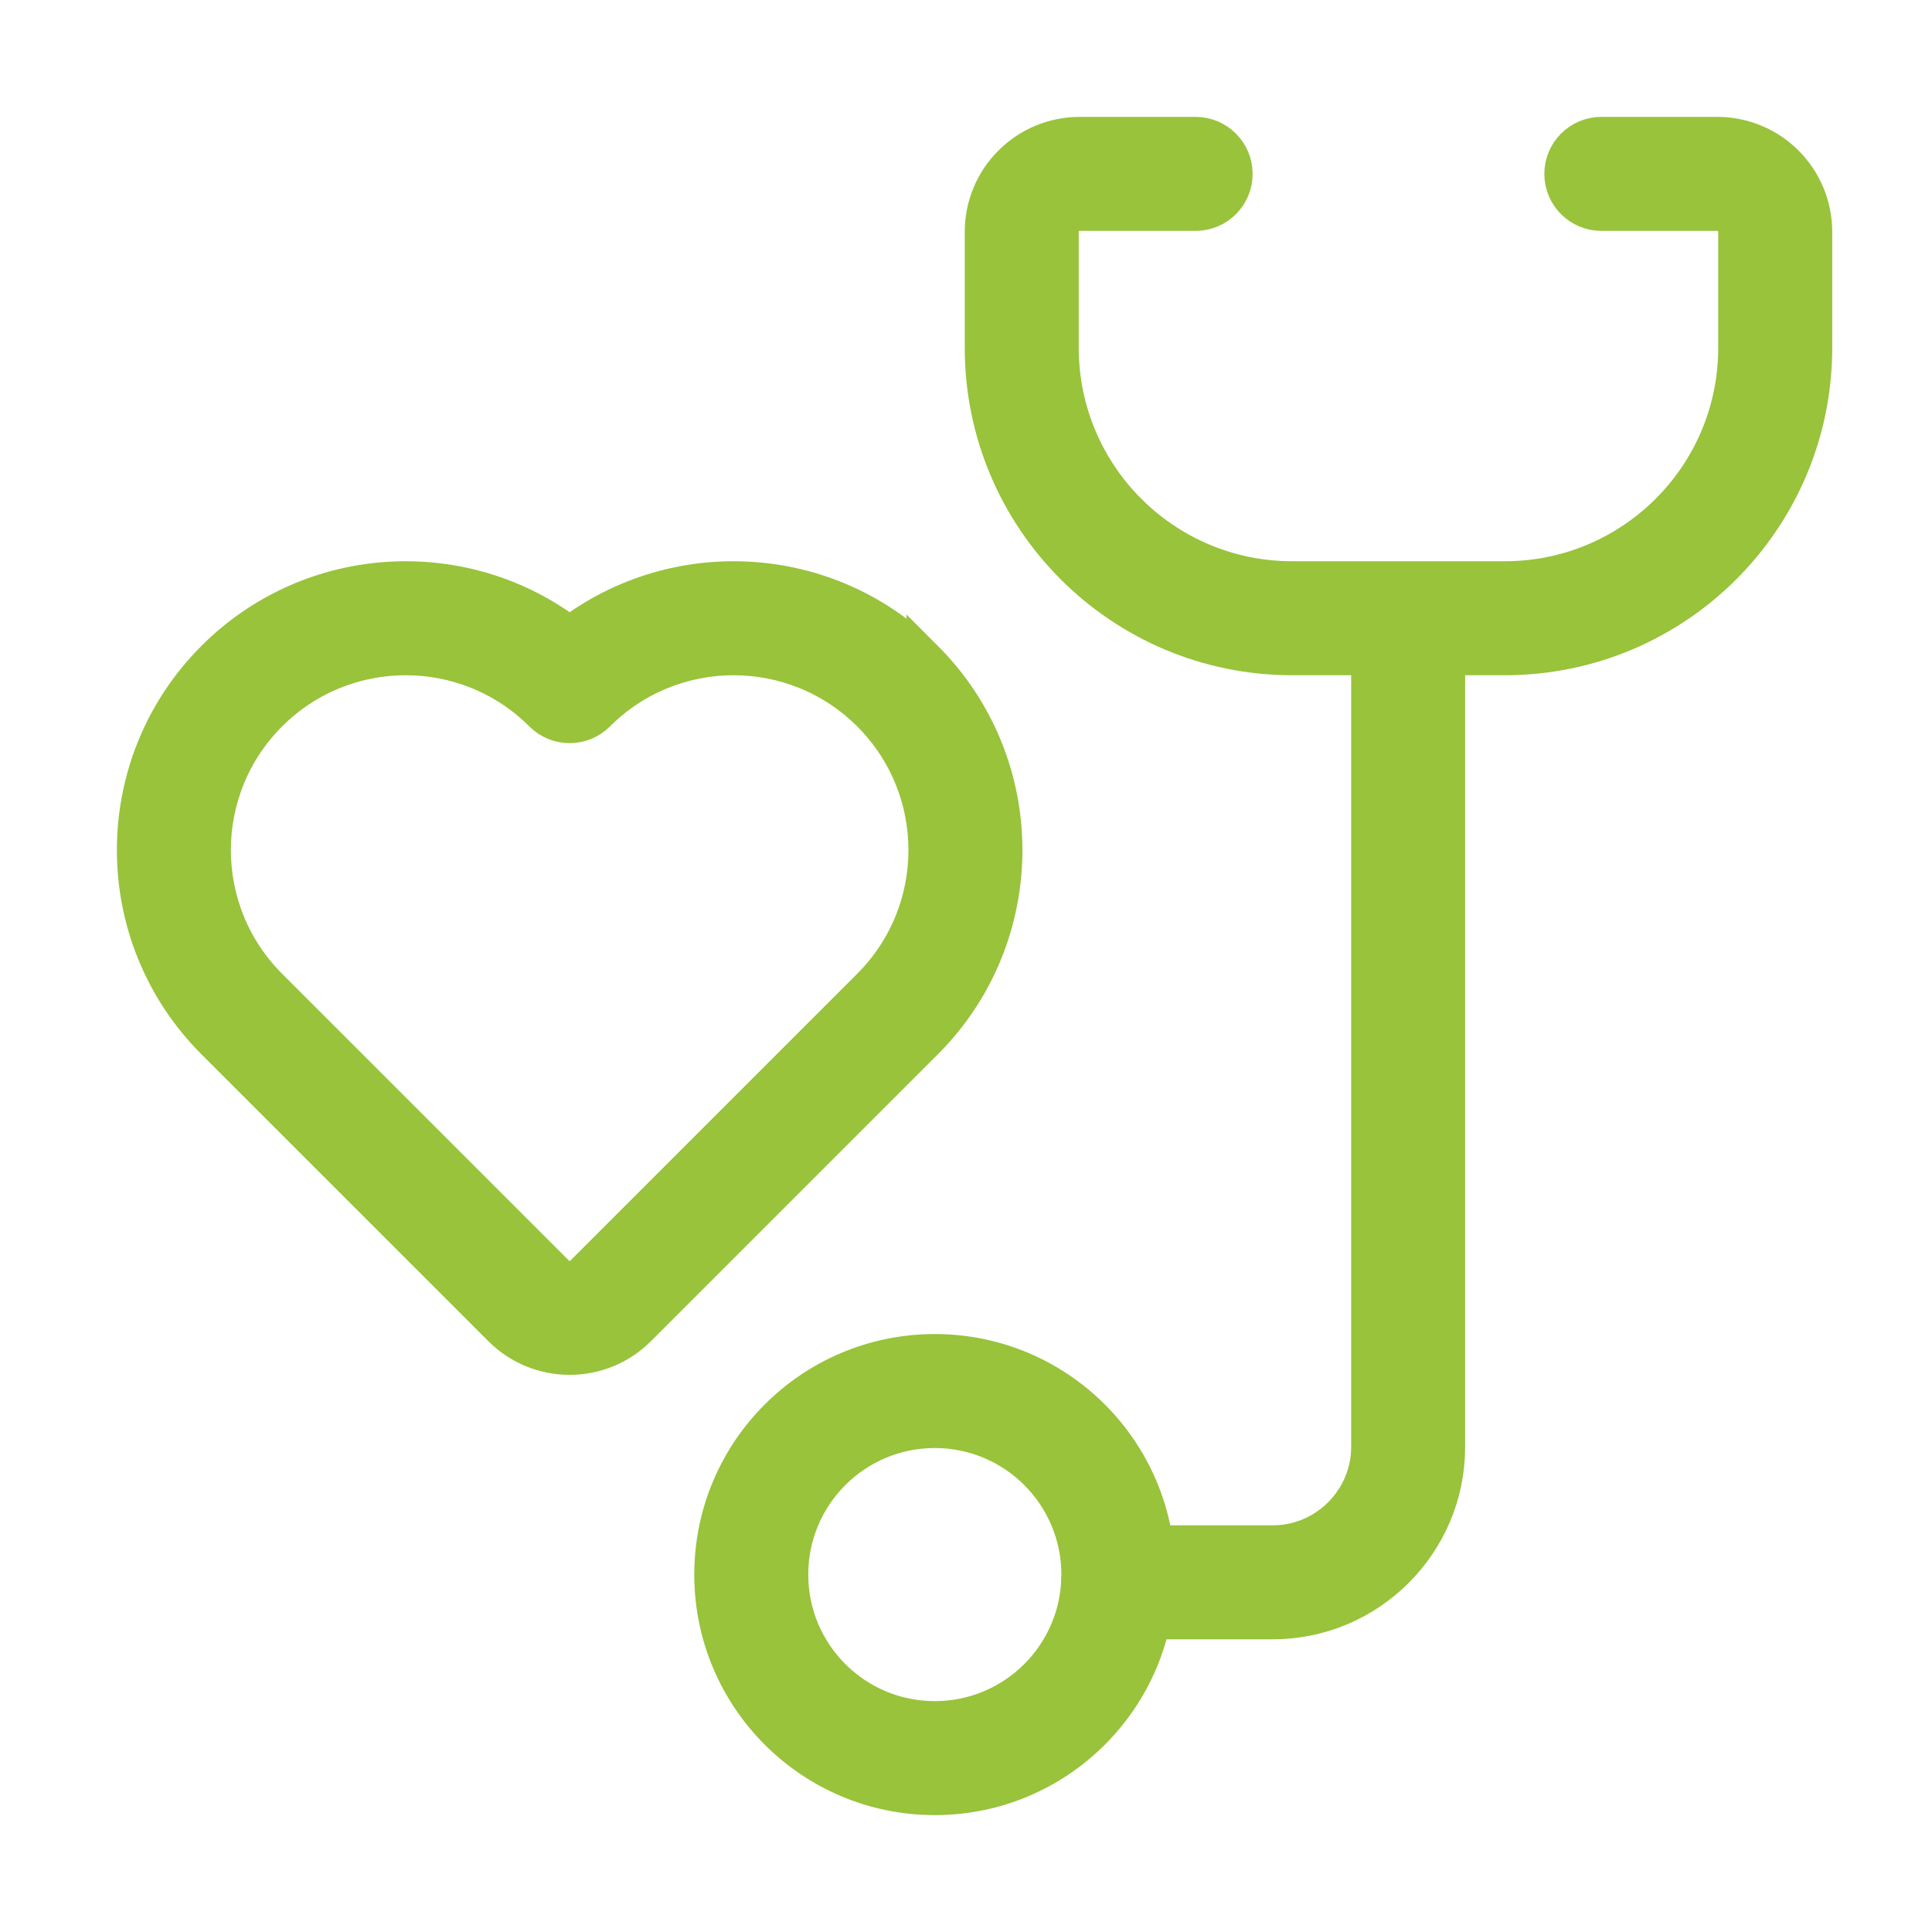
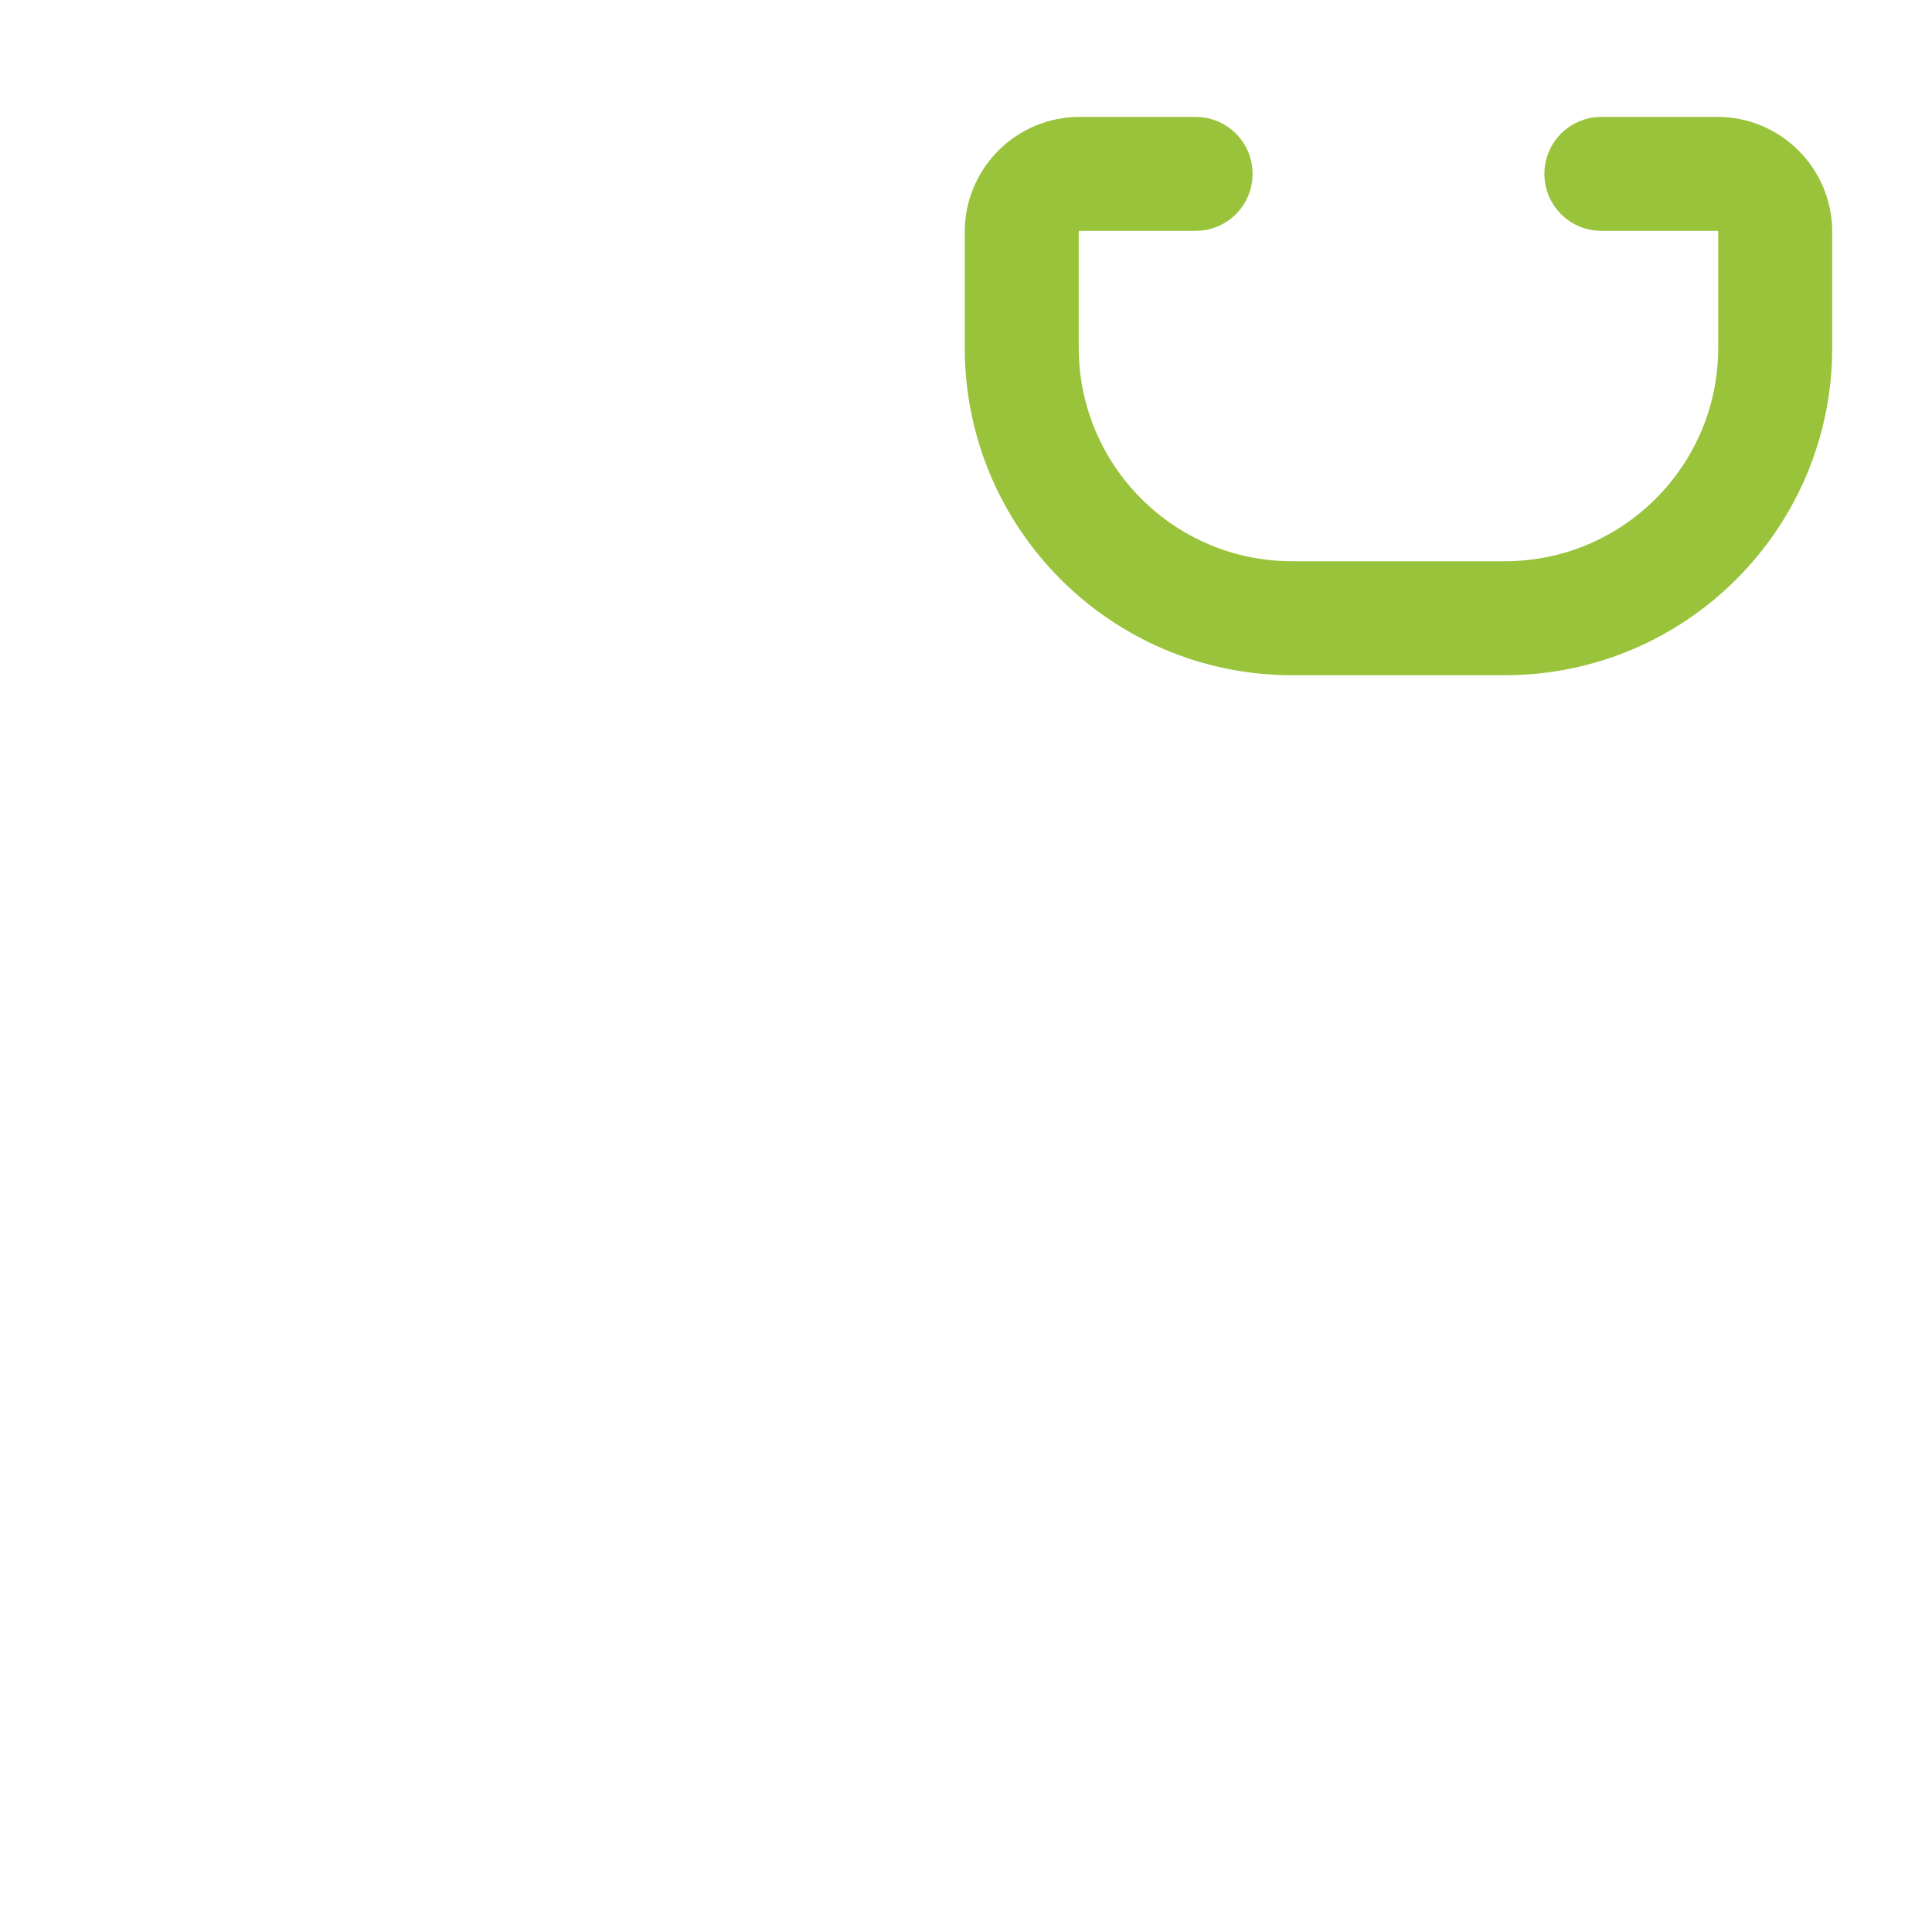
<svg xmlns="http://www.w3.org/2000/svg" fill="#98c33b" width="64px" height="64px" viewBox="0 0 1024 1024" stroke="#98c33b" stroke-width="19.456">
  <g id="SVGRepo_bgCarrier" stroke-width="0" />
  <g id="SVGRepo_tracerCarrier" stroke-linecap="round" stroke-linejoin="round" />
  <g id="SVGRepo_iconCarrier">
    <path d="M848.745 112.64h61.44c5.657 0 10.24 4.583 10.24 10.24v61.44c0 67.865-55.015 122.88-122.88 122.88h-112.64c-67.865 0-122.88-55.015-122.88-122.88v-61.44c0-5.657 4.583-10.24 10.24-10.24h61.44c11.311 0 20.48-9.169 20.48-20.48s-9.169-20.48-20.48-20.48h-61.44c-28.278 0-51.2 22.922-51.2 51.2v61.44c0 90.486 73.354 163.84 163.84 163.84h112.64c90.486 0 163.84-73.354 163.84-163.84v-61.44c0-28.278-22.922-51.2-51.2-51.2h-61.44c-11.311 0-20.48 9.169-20.48 20.48s9.169 20.48 20.48 20.48z" />
-     <path d="M725.865 343.04v423.936c0 28.113-23.087 51.2-51.2 51.2h-81.92c-11.311 0-20.48 9.169-20.48 20.48s9.169 20.48 20.48 20.48h81.92c50.735 0 92.16-41.425 92.16-92.16V343.04c0-11.311-9.169-20.48-20.48-20.48s-20.48 9.169-20.48 20.48z" />
-     <path d="M572.265 834.56c0-42.418-34.382-76.8-76.8-76.8s-76.8 34.382-76.8 76.8 34.382 76.8 76.8 76.8 76.8-34.382 76.8-76.8zm40.96 0c0 65.04-52.72 117.76-117.76 117.76s-117.76-52.72-117.76-117.76 52.72-117.76 117.76-117.76 117.76 52.72 117.76 117.76zM490.194 349.189c55.982 55.982 55.982 146.752 0 202.747L338.13 703.989c-19.989 19.989-52.412 19.989-72.401 0L113.663 551.933c-55.981-55.993-55.981-146.762.003-202.746 51.387-51.376 132.065-55.602 188.263-12.676 56.198-42.926 136.876-38.7 188.265 12.678zm-202.746 28.963c-39.987-39.987-104.824-39.987-144.82 0-39.987 39.987-39.987 104.824 0 144.819l152.064 152.054c3.993 3.993 10.482 3.993 14.475 0l152.062-152.052c39.989-39.997 39.989-104.835.003-144.82-39.997-39.989-104.835-39.989-144.821-.002-7.998 7.998-20.965 7.998-28.963 0z" />
  </g>
</svg>